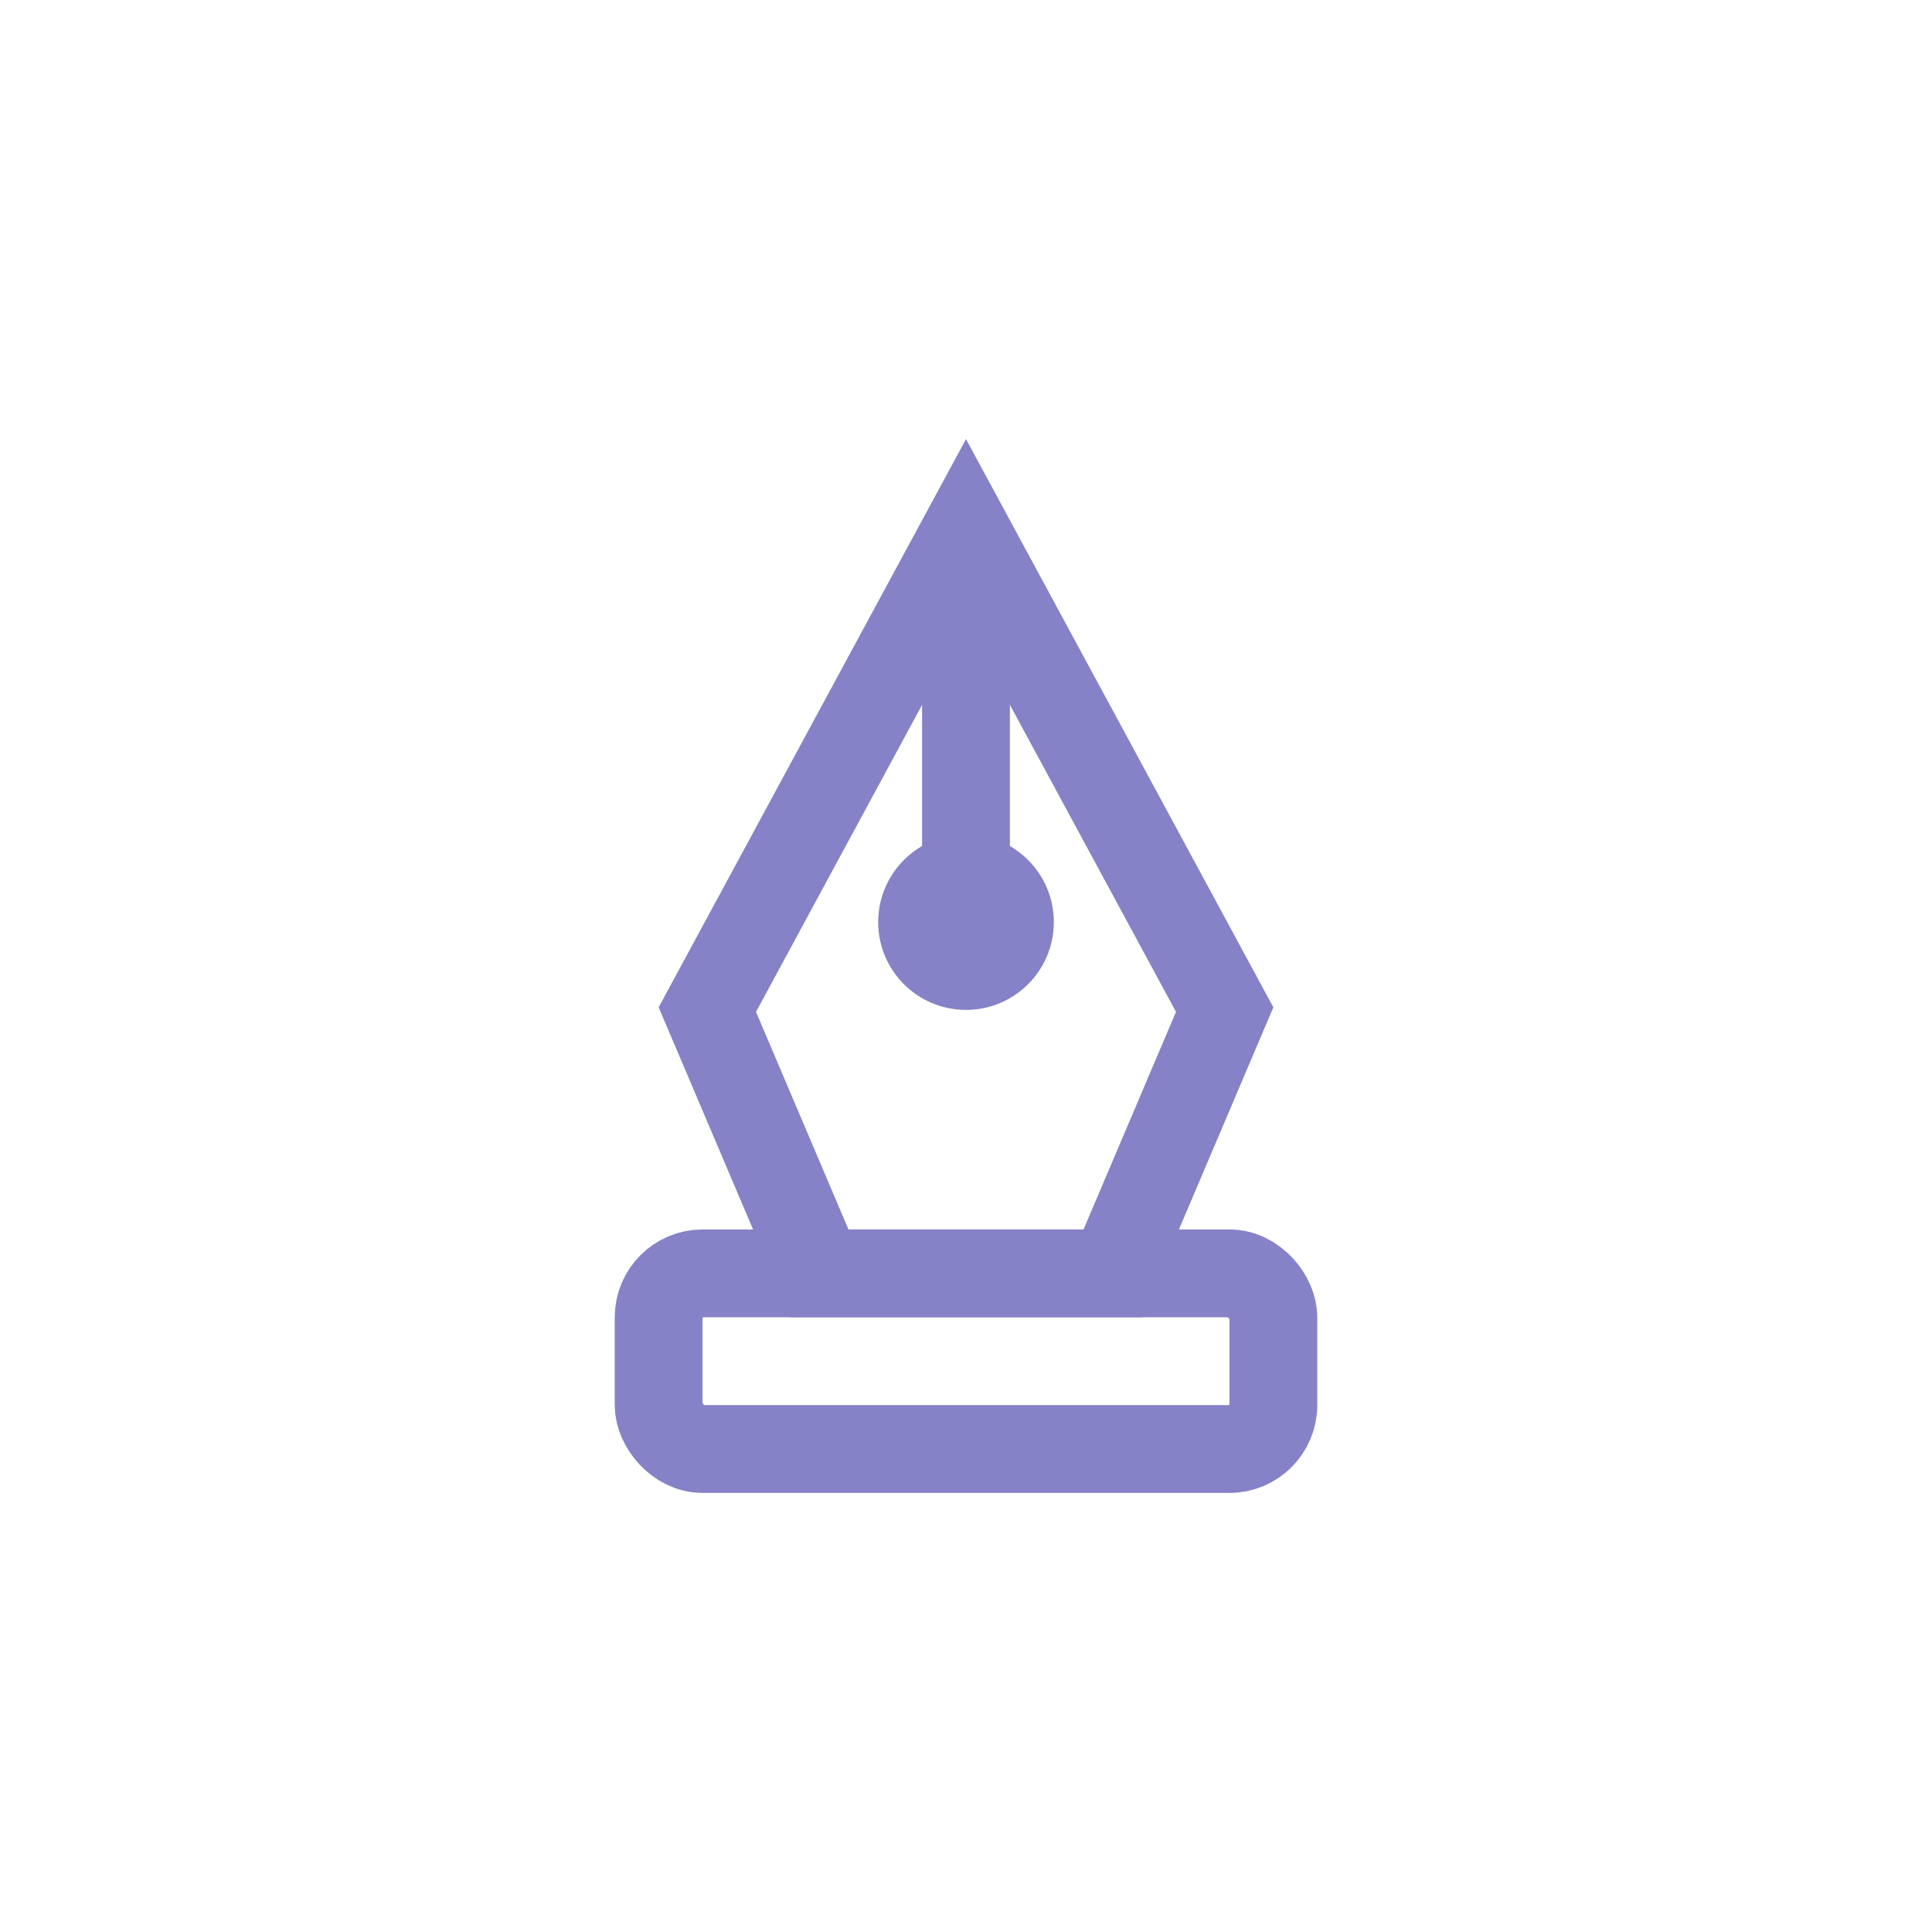
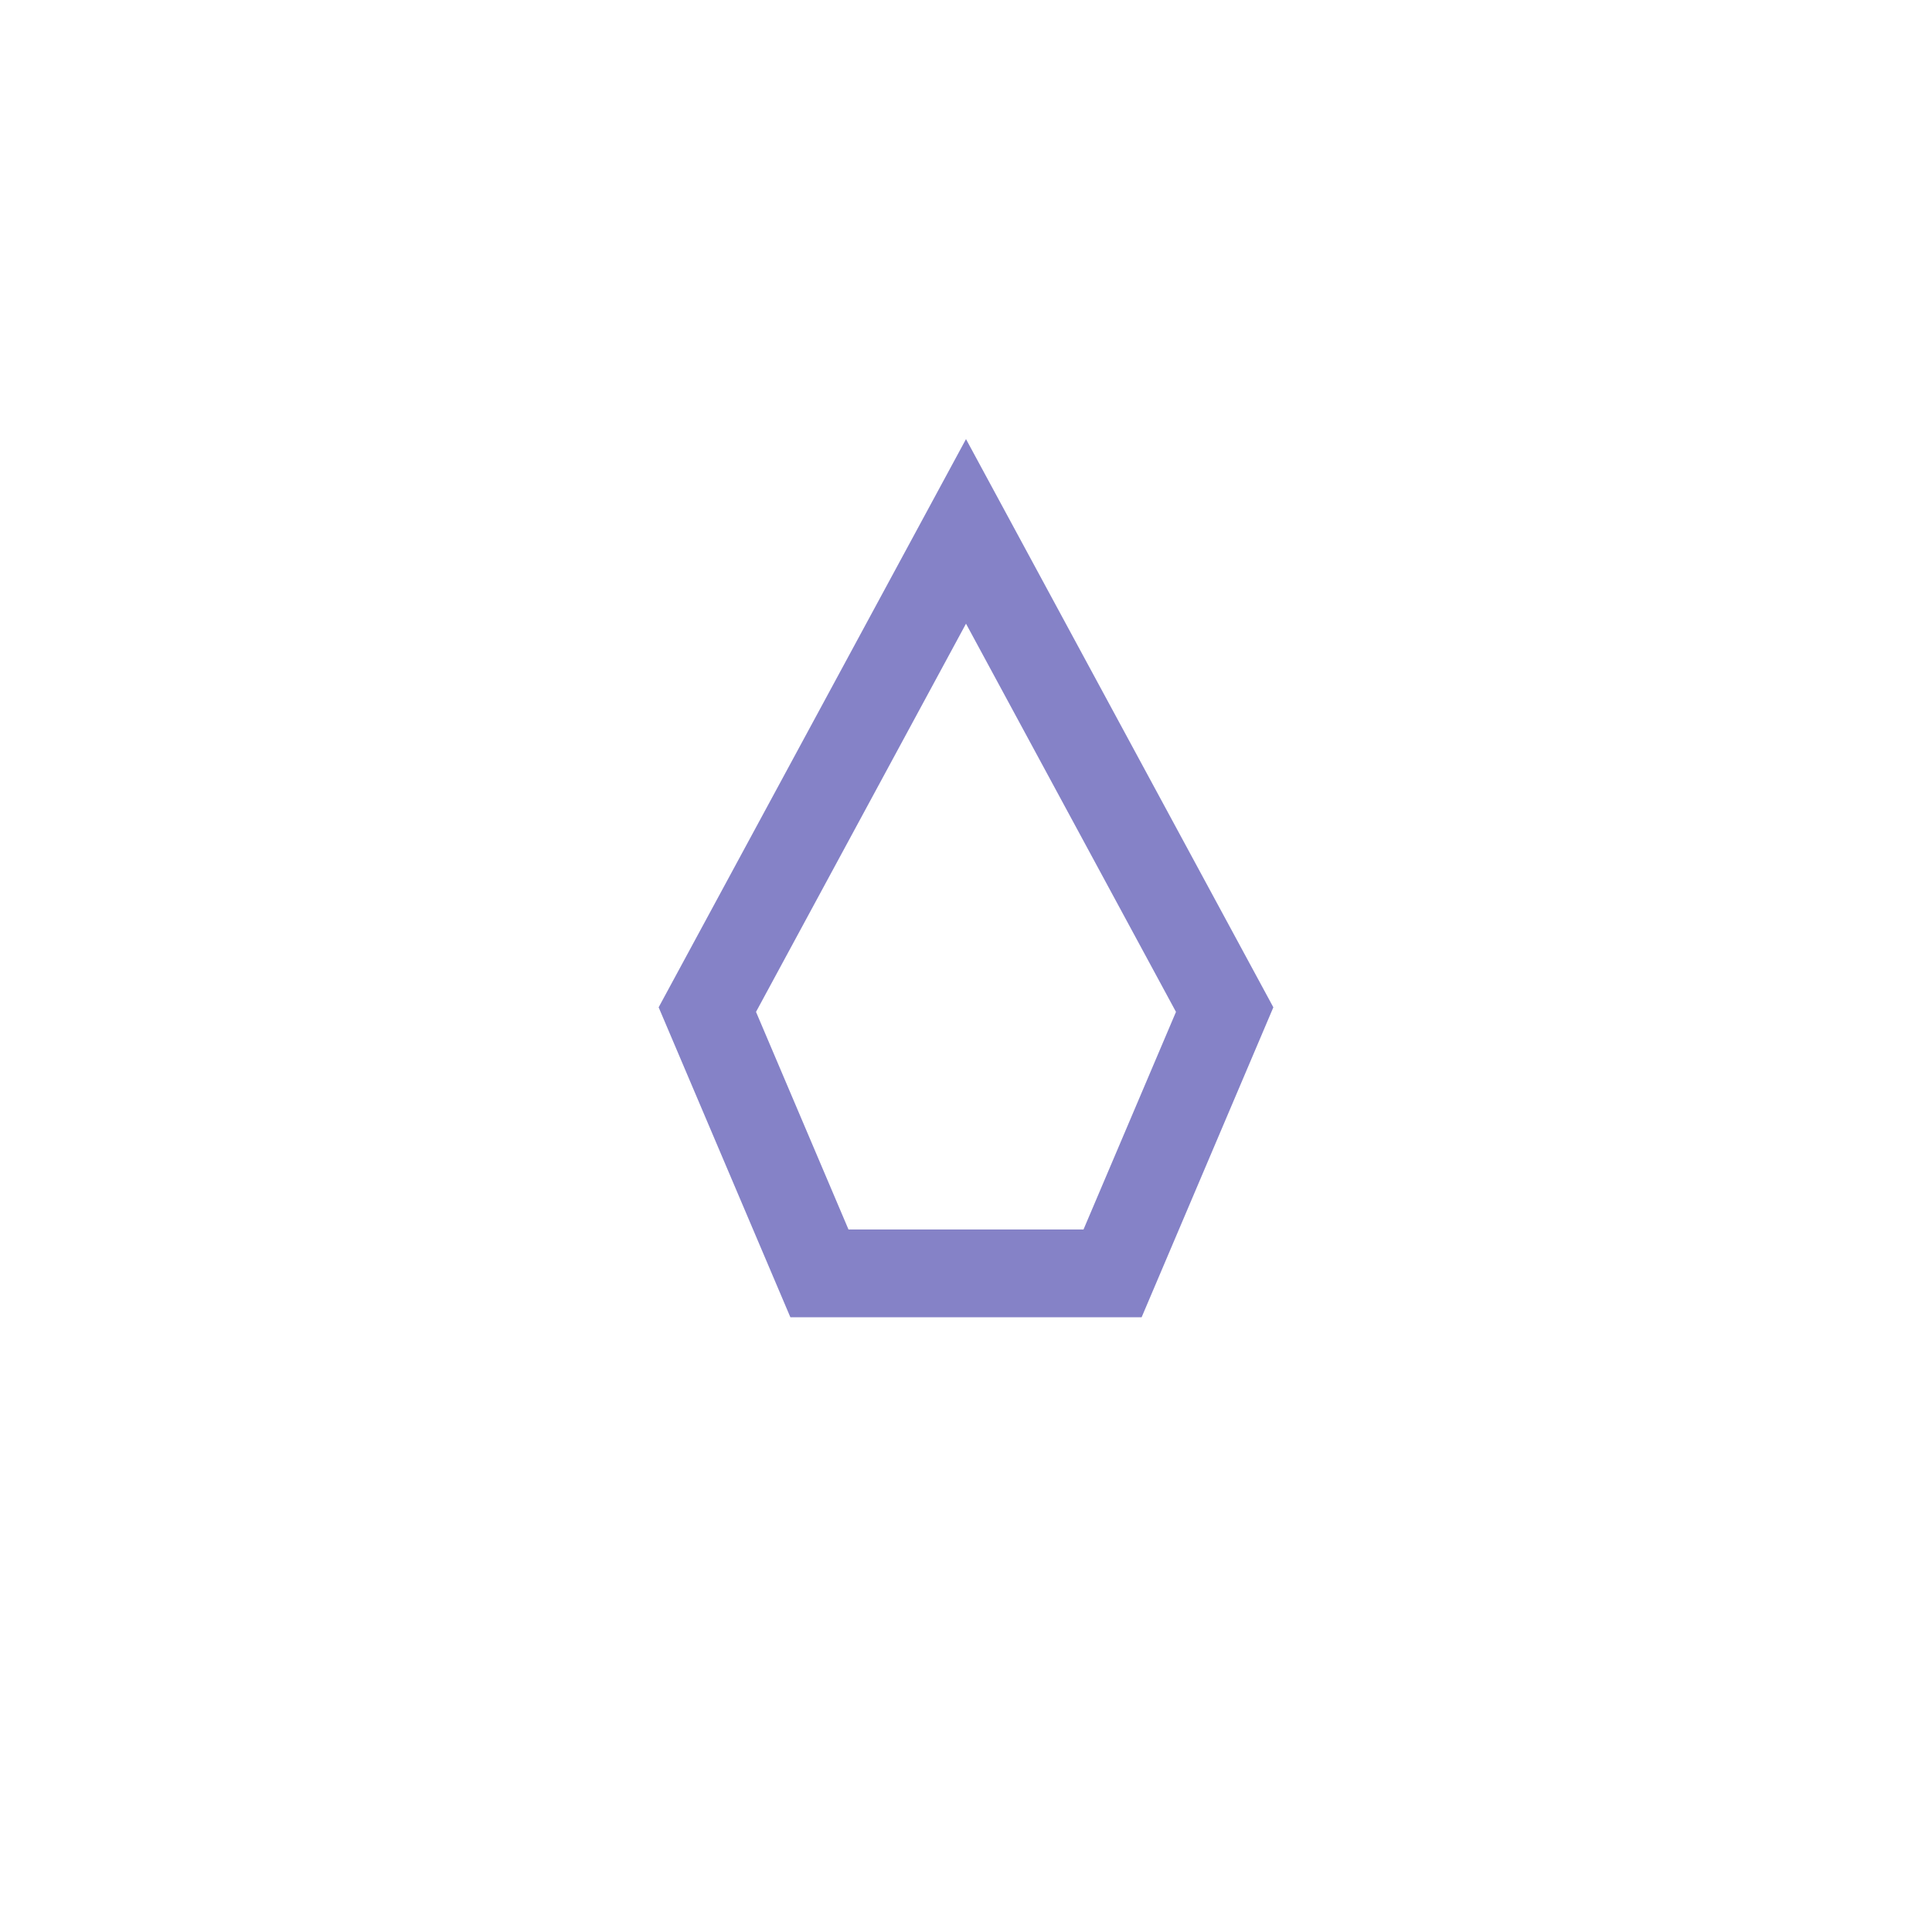
<svg xmlns="http://www.w3.org/2000/svg" width="44" height="44" fill="none">
  <path stroke="#8582C7" stroke-width="2" d="M27.891 22.993 25.338 29h-6.676l-2.553-6.007L22 12.102l5.891 10.891z" />
-   <rect width="14" height="4" x="15" y="29" stroke="#8582C7" stroke-width="2" rx="1" />
-   <path stroke="#8582C7" stroke-width="2" d="M22 12.5V20" />
-   <circle cx="22" cy="21" r="2" fill="#8582C7" />
</svg>